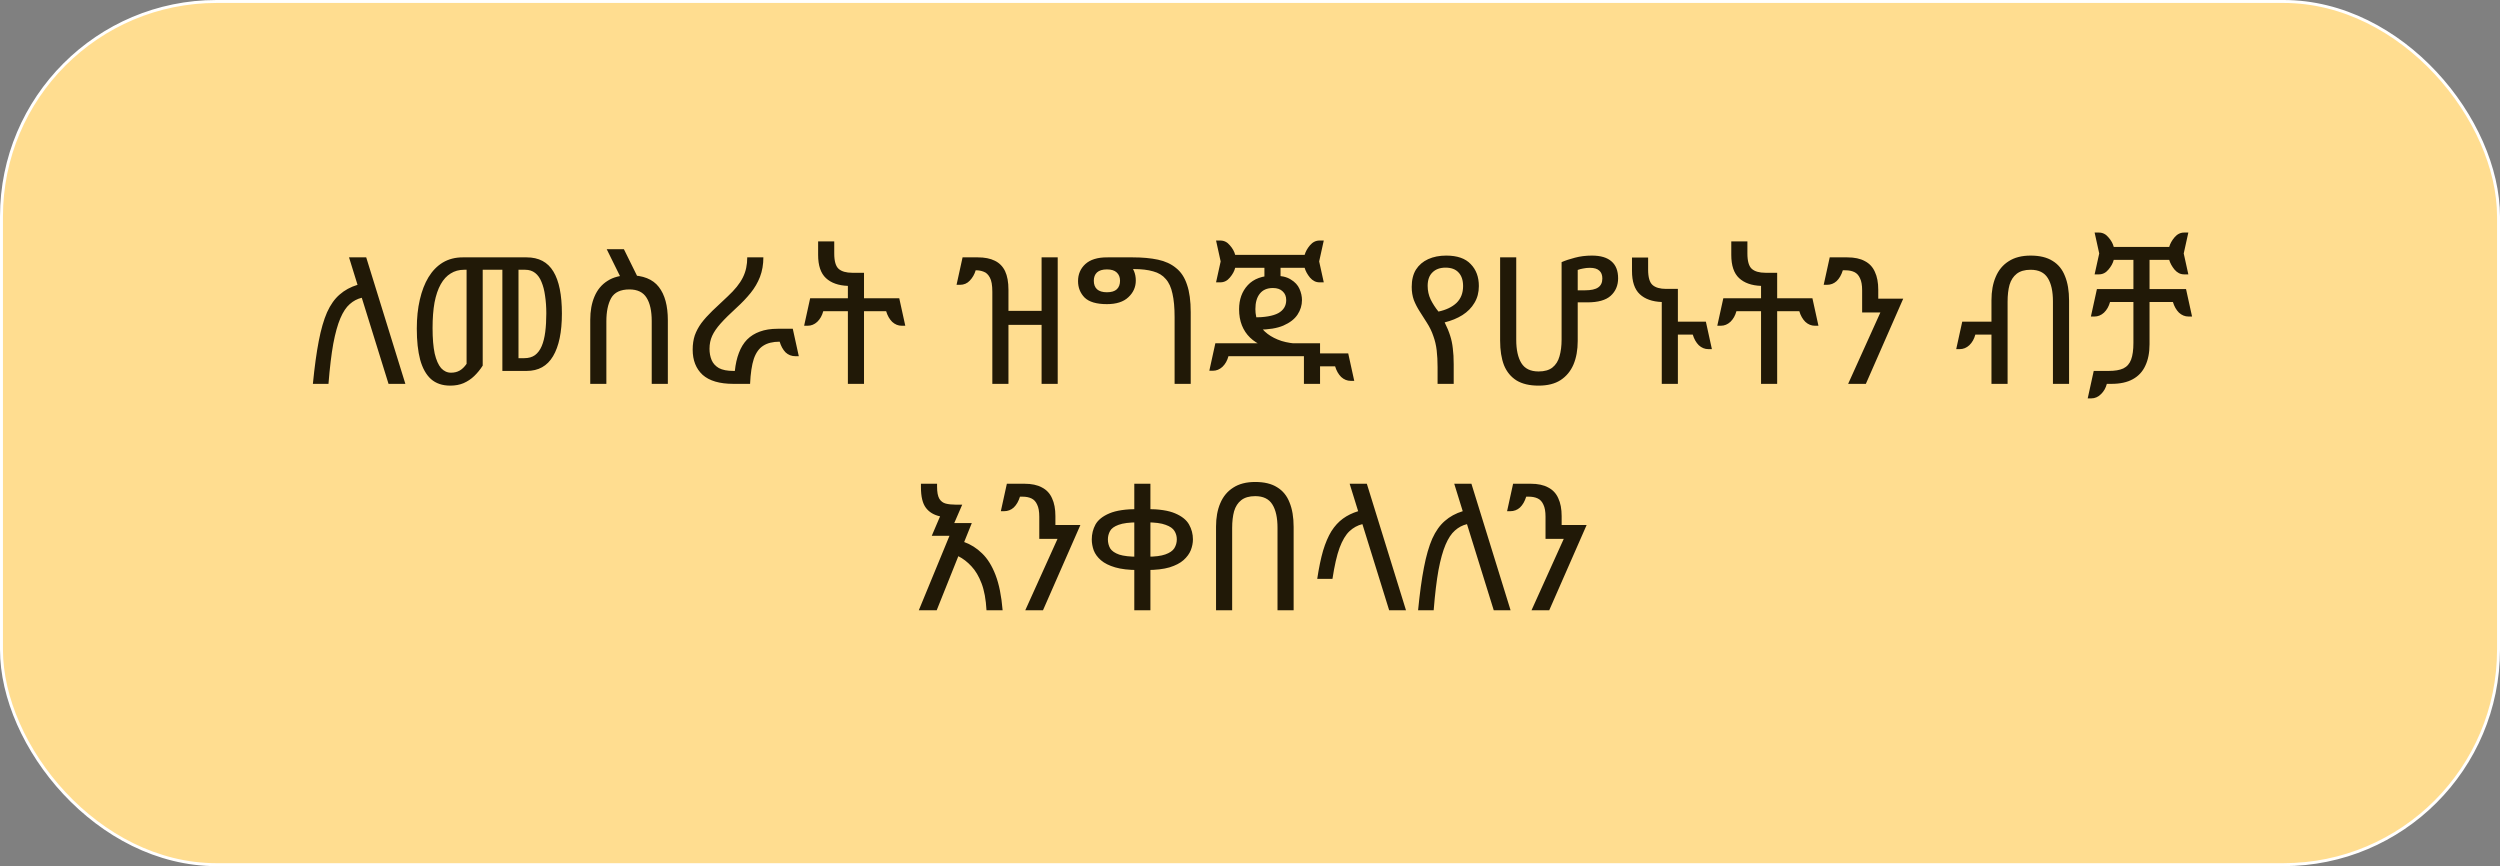
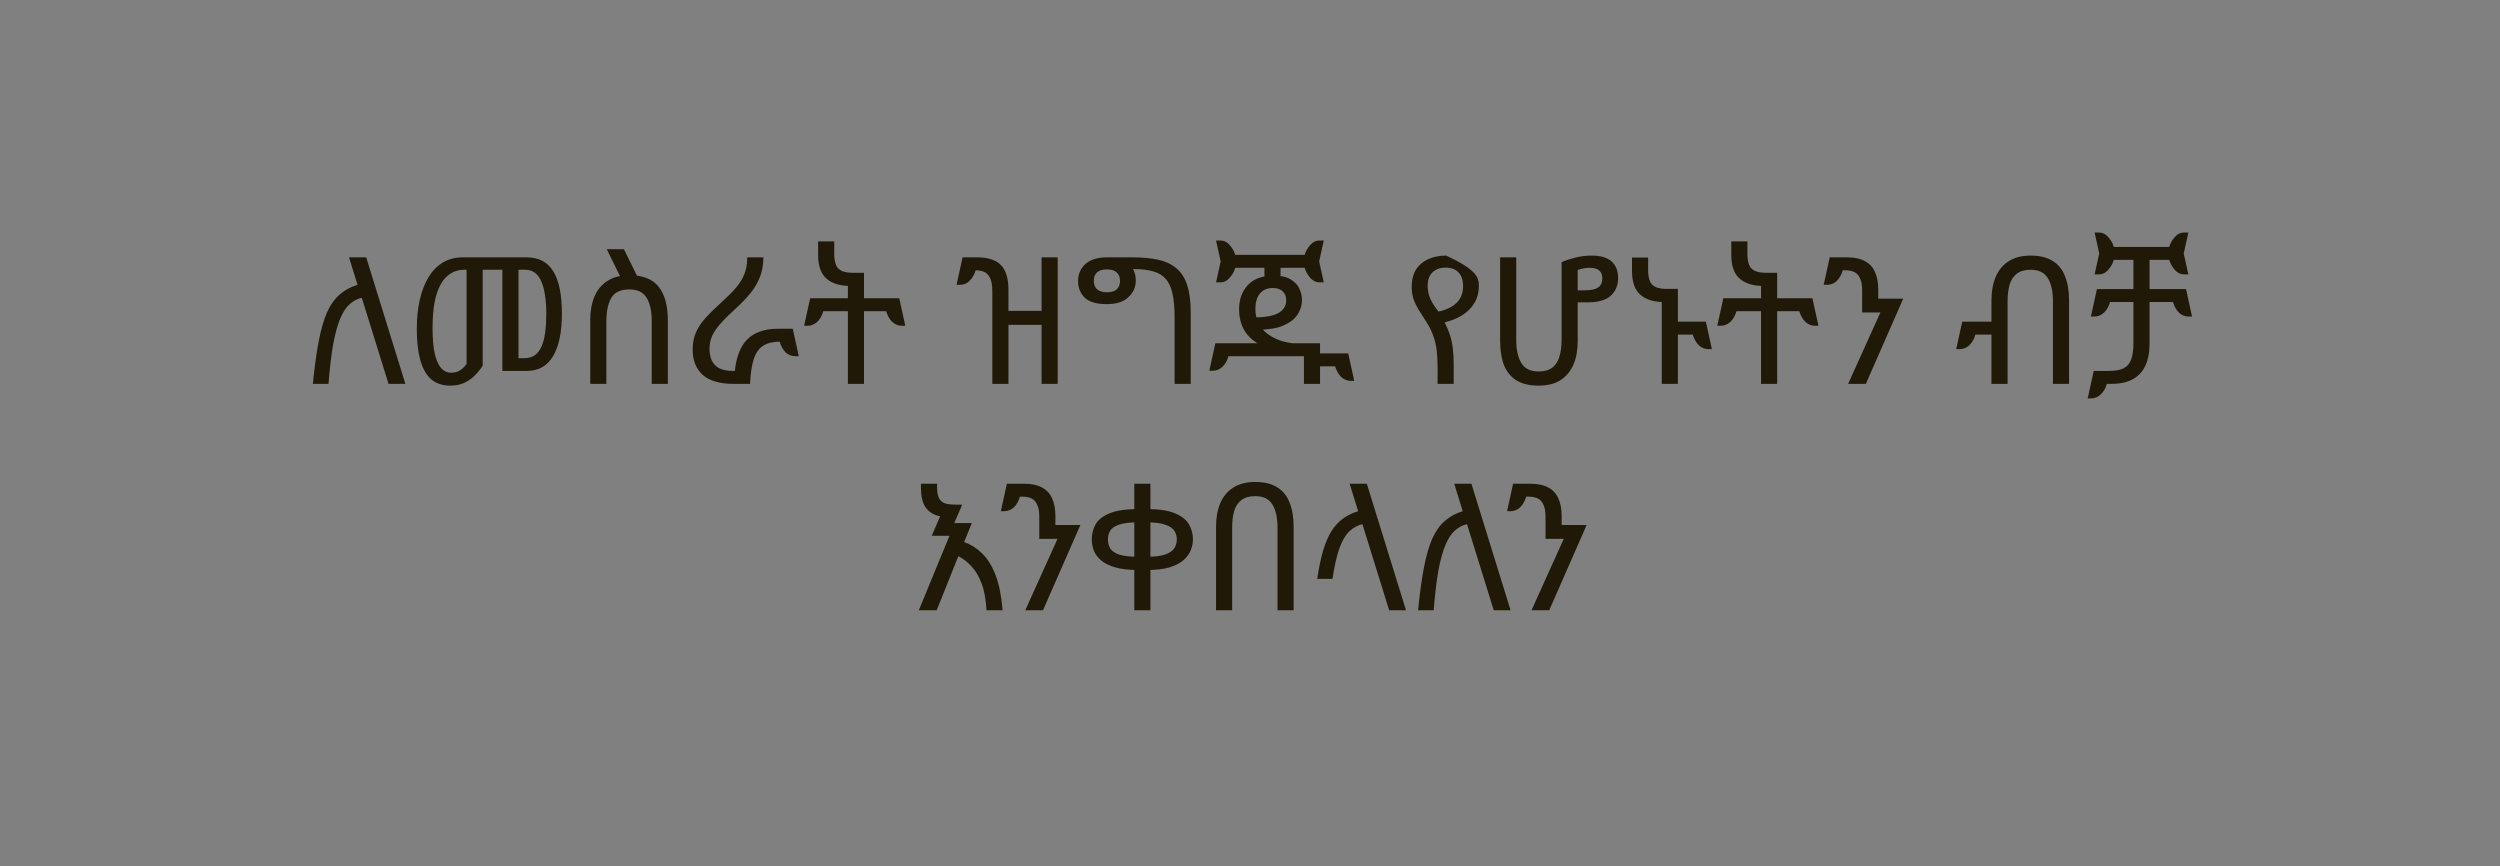
<svg xmlns="http://www.w3.org/2000/svg" width="254" height="88" viewBox="0 0 254 88" fill="none">
  <rect x="0" y="0" width="254" height="88" fill="#808080" stroke="none" />
-   <rect x="0.15" y="0.15" width="253.7" height="87.7" rx="21.85" fill="#FFDD90" />
-   <rect x="0.15" y="0.15" width="253.7" height="87.7" rx="21.85" stroke="white" stroke-width="0.3" />
-   <path d="M31.789 39C31.957 37.284 32.155 35.838 32.383 34.662C32.611 33.474 32.893 32.496 33.229 31.728C33.577 30.96 34.003 30.36 34.507 29.928C35.011 29.484 35.617 29.154 36.325 28.938L35.461 26.148H37.207L41.185 39H39.475L36.757 30.252C36.301 30.36 35.893 30.576 35.533 30.9C35.173 31.212 34.855 31.692 34.579 32.34C34.303 32.988 34.063 33.852 33.859 34.932C33.667 36 33.505 37.356 33.373 39H31.789ZM45.749 39.18C44.945 39.18 44.291 38.958 43.787 38.514C43.295 38.07 42.929 37.416 42.689 36.552C42.461 35.688 42.347 34.632 42.347 33.384C42.347 32.304 42.449 31.326 42.653 30.45C42.857 29.562 43.151 28.8 43.535 28.164C43.931 27.516 44.417 27.018 44.993 26.67C45.581 26.322 46.253 26.148 47.009 26.148H53.507C54.743 26.148 55.649 26.628 56.225 27.588C56.801 28.536 57.089 29.958 57.089 31.854C57.089 33.738 56.789 35.184 56.189 36.192C55.601 37.188 54.707 37.686 53.507 37.686H51.041V27.408H49.043V37.146C48.791 37.542 48.503 37.896 48.179 38.208C47.867 38.508 47.507 38.748 47.099 38.928C46.703 39.096 46.253 39.18 45.749 39.18ZM45.821 37.866C46.157 37.866 46.451 37.794 46.703 37.65C46.955 37.506 47.189 37.278 47.405 36.966V27.408H47.153C46.637 27.408 46.181 27.534 45.785 27.786C45.389 28.026 45.053 28.392 44.777 28.884C44.501 29.376 44.291 29.994 44.147 30.738C44.015 31.47 43.949 32.334 43.949 33.33C43.949 34.386 44.021 35.25 44.165 35.922C44.321 36.582 44.537 37.074 44.813 37.398C45.101 37.71 45.437 37.866 45.821 37.866ZM52.679 36.39H53.273C53.705 36.39 54.065 36.288 54.353 36.084C54.641 35.868 54.869 35.562 55.037 35.166C55.205 34.77 55.325 34.29 55.397 33.726C55.469 33.162 55.505 32.532 55.505 31.836C55.505 31.188 55.463 30.594 55.379 30.054C55.307 29.514 55.187 29.046 55.019 28.65C54.863 28.254 54.647 27.948 54.371 27.732C54.095 27.516 53.759 27.408 53.363 27.408H52.679V36.39ZM63.083 28.236L61.643 25.32H63.389L64.829 28.236H63.083ZM59.969 39V32.502C59.969 31.59 60.113 30.798 60.401 30.126C60.689 29.442 61.127 28.914 61.715 28.542C62.303 28.158 63.047 27.966 63.947 27.966C65.327 27.966 66.323 28.362 66.935 29.154C67.547 29.934 67.853 31.062 67.853 32.538V39H66.215V32.628C66.215 31.596 66.041 30.804 65.693 30.252C65.345 29.688 64.763 29.406 63.947 29.406C63.047 29.406 62.429 29.7 62.093 30.288C61.769 30.876 61.607 31.662 61.607 32.646V39H59.969ZM74.516 39V37.686H74.66C74.732 36.99 74.87 36.378 75.074 35.85C75.278 35.31 75.554 34.86 75.902 34.5C76.262 34.14 76.694 33.87 77.198 33.69C77.714 33.498 78.32 33.402 79.016 33.402H80.546L81.158 36.192H80.834C80.426 36.192 80.084 36.06 79.808 35.796C79.544 35.52 79.346 35.16 79.214 34.716C78.518 34.716 77.96 34.854 77.54 35.13C77.12 35.394 76.802 35.838 76.586 36.462C76.382 37.086 76.256 37.932 76.208 39H74.516ZM74.516 39C73.112 39 72.068 38.694 71.384 38.082C70.712 37.458 70.376 36.606 70.376 35.526C70.376 34.986 70.448 34.5 70.592 34.068C70.748 33.636 70.97 33.222 71.258 32.826C71.558 32.43 71.93 32.016 72.374 31.584C72.83 31.152 73.352 30.66 73.94 30.108C74.3 29.772 74.606 29.448 74.858 29.136C75.11 28.824 75.314 28.512 75.47 28.2C75.626 27.888 75.74 27.564 75.812 27.228C75.884 26.892 75.92 26.532 75.92 26.148H77.558C77.558 26.868 77.444 27.528 77.216 28.128C76.988 28.716 76.67 29.262 76.262 29.766C75.854 30.27 75.38 30.768 74.84 31.26C74.168 31.872 73.628 32.406 73.22 32.862C72.824 33.306 72.536 33.726 72.356 34.122C72.176 34.518 72.086 34.956 72.086 35.436C72.086 35.856 72.158 36.24 72.302 36.588C72.446 36.924 72.692 37.194 73.04 37.398C73.4 37.59 73.892 37.686 74.516 37.686V39ZM86.145 39V29.046C85.185 29.01 84.441 28.746 83.913 28.254C83.385 27.762 83.121 26.976 83.121 25.896V24.528H84.759V25.752C84.759 26.532 84.909 27.054 85.209 27.318C85.509 27.582 85.971 27.714 86.595 27.714H87.783V39H86.145ZM81.699 33.096L82.311 30.306H91.365L91.977 33.096H91.617C91.257 33.096 90.933 32.964 90.645 32.7C90.369 32.424 90.165 32.064 90.033 31.62H83.643C83.523 32.064 83.319 32.424 83.031 32.7C82.743 32.964 82.419 33.096 82.059 33.096H81.699ZM100.821 39V29.64C100.821 28.98 100.737 28.5 100.569 28.2C100.401 27.888 100.191 27.69 99.939 27.606C99.699 27.51 99.447 27.462 99.183 27.462H99.129C99.009 27.87 98.811 28.218 98.535 28.506C98.271 28.794 97.935 28.938 97.527 28.938H97.185L97.797 26.148H99.345C100.041 26.148 100.617 26.262 101.073 26.49C101.541 26.718 101.889 27.072 102.117 27.552C102.345 28.032 102.459 28.662 102.459 29.442V31.584H105.825V26.148H107.463V39H105.825V33.006H102.459V39H100.821ZM119.339 39V32.214C119.339 31.254 119.267 30.462 119.123 29.838C118.991 29.202 118.763 28.704 118.439 28.344C118.127 27.972 117.701 27.714 117.161 27.57C116.633 27.414 115.973 27.336 115.181 27.336H114.731L112.535 26.148H115.091C116.063 26.148 116.915 26.226 117.647 26.382C118.379 26.538 118.991 26.82 119.483 27.228C119.987 27.624 120.359 28.188 120.599 28.92C120.851 29.64 120.977 30.576 120.977 31.728V39H119.339ZM112.463 30.9C111.407 30.9 110.651 30.678 110.195 30.234C109.751 29.778 109.529 29.22 109.529 28.56C109.529 27.864 109.775 27.288 110.267 26.832C110.771 26.376 111.503 26.148 112.463 26.148C113.459 26.148 114.197 26.364 114.677 26.796C115.157 27.228 115.397 27.798 115.397 28.506C115.397 29.166 115.145 29.73 114.641 30.198C114.149 30.666 113.423 30.9 112.463 30.9ZM112.463 29.694C112.919 29.694 113.255 29.592 113.471 29.388C113.687 29.184 113.795 28.896 113.795 28.524C113.795 28.164 113.681 27.882 113.453 27.678C113.237 27.474 112.907 27.372 112.463 27.372C112.019 27.372 111.683 27.474 111.455 27.678C111.239 27.882 111.131 28.164 111.131 28.524C111.131 28.896 111.239 29.184 111.455 29.388C111.683 29.592 112.019 29.694 112.463 29.694ZM137.231 38.694C136.871 38.694 136.547 38.562 136.259 38.298C135.983 38.022 135.779 37.662 135.647 37.218H133.127V35.904H136.979L137.591 38.694H137.231ZM130.067 35.616C129.419 35.52 128.837 35.364 128.321 35.148C127.805 34.932 127.367 34.65 127.007 34.302C126.647 33.954 126.371 33.54 126.179 33.06C125.987 32.58 125.891 32.034 125.891 31.422C125.891 30.426 126.185 29.61 126.773 28.974C127.373 28.326 128.255 28.002 129.419 28.002C130.163 28.002 130.739 28.134 131.147 28.398C131.567 28.65 131.861 28.968 132.029 29.352C132.197 29.736 132.281 30.114 132.281 30.486C132.281 31.014 132.131 31.506 131.831 31.962C131.531 32.418 131.051 32.79 130.391 33.078C129.743 33.354 128.897 33.492 127.853 33.492L127.331 32.25C128.483 32.25 129.329 32.106 129.869 31.818C130.409 31.518 130.679 31.074 130.679 30.486C130.679 30.114 130.559 29.82 130.319 29.604C130.091 29.376 129.761 29.262 129.329 29.262C128.741 29.262 128.297 29.454 127.997 29.838C127.697 30.21 127.547 30.732 127.547 31.404C127.547 31.944 127.655 32.424 127.871 32.844C128.087 33.264 128.393 33.624 128.789 33.924C129.185 34.224 129.659 34.464 130.211 34.644C130.763 34.812 131.381 34.908 132.065 34.932L130.067 35.616ZM132.479 39V36.192H126.395V34.878H134.117V39H132.479ZM128.465 28.722V26.616H130.103V28.722H128.465ZM122.867 37.668L123.479 34.878H127.331V36.192H124.811C124.691 36.636 124.487 36.996 124.199 37.272C123.911 37.536 123.587 37.668 123.227 37.668H122.867ZM123.551 28.686L124.019 26.562L123.551 24.438H123.983C124.367 24.438 124.691 24.6 124.955 24.924C125.231 25.236 125.411 25.56 125.495 25.896H132.551C132.647 25.56 132.827 25.236 133.091 24.924C133.367 24.6 133.691 24.438 134.063 24.438H134.495L134.027 26.562L134.495 28.686H134.063C133.691 28.686 133.367 28.524 133.091 28.2C132.827 27.876 132.647 27.546 132.551 27.21H125.495C125.411 27.546 125.231 27.876 124.955 28.2C124.691 28.524 124.367 28.686 123.983 28.686H123.551ZM146.058 39V37.308C146.058 36.684 146.028 36.114 145.968 35.598C145.908 35.082 145.794 34.596 145.626 34.14C145.47 33.672 145.248 33.216 144.96 32.772C144.72 32.388 144.48 32.01 144.24 31.638C144 31.266 143.802 30.882 143.646 30.486C143.502 30.078 143.43 29.634 143.43 29.154C143.43 28.446 143.574 27.858 143.862 27.39C144.162 26.922 144.576 26.568 145.104 26.328C145.632 26.088 146.244 25.968 146.94 25.968C148.056 25.968 148.884 26.256 149.424 26.832C149.976 27.396 150.252 28.14 150.252 29.064C150.252 29.712 150.102 30.282 149.802 30.774C149.514 31.266 149.106 31.68 148.578 32.016C148.062 32.34 147.462 32.586 146.778 32.754C147.018 33.234 147.204 33.684 147.336 34.104C147.468 34.512 147.558 34.944 147.606 35.4C147.666 35.844 147.696 36.384 147.696 37.02V39H146.058ZM146.148 31.656C146.928 31.488 147.54 31.194 147.984 30.774C148.428 30.342 148.65 29.772 148.65 29.064C148.65 28.464 148.494 28.002 148.182 27.678C147.882 27.354 147.444 27.192 146.868 27.192C146.304 27.192 145.86 27.354 145.536 27.678C145.212 27.99 145.05 28.446 145.05 29.046C145.05 29.538 145.152 30 145.356 30.432C145.572 30.864 145.836 31.272 146.148 31.656ZM156.318 39.18C155.406 39.18 154.662 39.006 154.086 38.658C153.51 38.298 153.084 37.782 152.808 37.11C152.544 36.426 152.412 35.592 152.412 34.608V26.148H154.05V34.518C154.05 35.538 154.224 36.33 154.572 36.894C154.92 37.458 155.502 37.74 156.318 37.74C156.918 37.74 157.386 37.608 157.722 37.344C158.07 37.068 158.31 36.69 158.442 36.21C158.586 35.718 158.658 35.148 158.658 34.5V26.634H160.296V34.644C160.296 35.556 160.152 36.354 159.864 37.038C159.576 37.71 159.138 38.238 158.55 38.622C157.974 38.994 157.23 39.18 156.318 39.18ZM159.756 30.72L158.658 26.634C159.042 26.466 159.492 26.316 160.008 26.184C160.536 26.04 161.112 25.968 161.736 25.968C162.624 25.968 163.29 26.166 163.734 26.562C164.178 26.946 164.4 27.516 164.4 28.272C164.4 29.004 164.148 29.598 163.644 30.054C163.152 30.498 162.36 30.72 161.268 30.72H159.756ZM160.296 29.496H161.034C161.646 29.496 162.09 29.4 162.366 29.208C162.654 29.016 162.798 28.71 162.798 28.29C162.798 27.942 162.696 27.678 162.492 27.498C162.288 27.306 161.97 27.21 161.538 27.21C161.286 27.21 161.052 27.234 160.836 27.282C160.632 27.318 160.452 27.366 160.296 27.426V29.496ZM173.569 35.472C173.209 35.472 172.885 35.34 172.597 35.076C172.321 34.8 172.117 34.44 171.985 33.996H169.465V32.682H173.317L173.929 35.472H173.569ZM168.835 39V30.684C167.875 30.648 167.131 30.384 166.603 29.892C166.075 29.4 165.811 28.614 165.811 27.534V26.166H167.449V27.39C167.449 28.17 167.599 28.692 167.899 28.956C168.199 29.22 168.661 29.352 169.285 29.352H170.473V39H168.835ZM178.922 39V29.046C177.962 29.01 177.218 28.746 176.69 28.254C176.162 27.762 175.898 26.976 175.898 25.896V24.528H177.536V25.752C177.536 26.532 177.686 27.054 177.986 27.318C178.286 27.582 178.748 27.714 179.372 27.714H180.56V39H178.922ZM174.476 33.096L175.088 30.306H184.142L184.754 33.096H184.394C184.034 33.096 183.71 32.964 183.422 32.7C183.146 32.424 182.942 32.064 182.81 31.62H176.42C176.3 32.064 176.096 32.424 175.808 32.7C175.52 32.964 175.196 33.096 174.836 33.096H174.476ZM187.771 39L191.047 31.746H189.193V29.496C189.193 28.968 189.121 28.56 188.977 28.272C188.845 27.972 188.653 27.762 188.401 27.642C188.149 27.522 187.849 27.462 187.501 27.462H187.231C187.087 27.93 186.877 28.296 186.601 28.56C186.325 28.812 185.995 28.938 185.611 28.938H185.287L185.899 26.148H187.681C188.413 26.148 189.007 26.274 189.463 26.526C189.931 26.766 190.273 27.132 190.489 27.624C190.717 28.104 190.831 28.71 190.831 29.442V30.342H193.369L189.571 39H187.771ZM198.751 35.472L199.363 32.682H203.215V33.996H200.695C200.575 34.44 200.371 34.8 200.083 35.076C199.795 35.34 199.471 35.472 199.111 35.472H198.751ZM206.311 25.968C207.235 25.968 207.979 26.148 208.543 26.508C209.119 26.856 209.539 27.372 209.803 28.056C210.079 28.728 210.217 29.556 210.217 30.54V39H208.579V30.63C208.579 29.598 208.405 28.806 208.057 28.254C207.709 27.69 207.127 27.408 206.311 27.408C205.711 27.408 205.237 27.546 204.889 27.822C204.553 28.086 204.313 28.458 204.169 28.938C204.037 29.418 203.971 29.988 203.971 30.648V39H202.333V30.504C202.333 29.592 202.477 28.8 202.765 28.128C203.053 27.444 203.491 26.916 204.079 26.544C204.667 26.16 205.411 25.968 206.311 25.968ZM216.755 27.21V25.14H218.393V27.21H216.755ZM212.111 40.476L212.723 37.686H214.235C214.871 37.686 215.369 37.602 215.729 37.434C216.101 37.254 216.365 36.954 216.521 36.534C216.677 36.114 216.755 35.55 216.755 34.842V26.148H218.393V34.968C218.393 35.832 218.249 36.564 217.961 37.164C217.685 37.764 217.259 38.22 216.683 38.532C216.119 38.844 215.399 39 214.523 39H214.055C213.947 39.42 213.749 39.768 213.461 40.044C213.173 40.332 212.843 40.476 212.471 40.476H212.111ZM212.435 32.16L213.047 29.37H222.101L222.713 32.16H222.353C221.993 32.16 221.669 32.028 221.381 31.764C221.105 31.488 220.901 31.128 220.769 30.684H214.379C214.259 31.128 214.055 31.488 213.767 31.764C213.479 32.028 213.155 32.16 212.795 32.16H212.435ZM212.813 27.876L213.281 25.752L212.813 23.628H213.245C213.629 23.628 213.953 23.79 214.217 24.114C214.493 24.426 214.673 24.75 214.757 25.086H220.391C220.487 24.75 220.667 24.426 220.931 24.114C221.207 23.79 221.531 23.628 221.903 23.628H222.335L221.867 25.752L222.335 27.876H221.903C221.531 27.876 221.207 27.714 220.931 27.39C220.667 27.066 220.487 26.736 220.391 26.4H214.757C214.673 26.736 214.493 27.066 214.217 27.39C213.953 27.714 213.629 27.876 213.245 27.876H212.813ZM93.352 62L96.466 54.44H94.666L95.512 52.46C94.888 52.328 94.408 52.04 94.072 51.596C93.736 51.152 93.568 50.456 93.568 49.508V49.148H95.206V49.454C95.206 50.006 95.284 50.414 95.44 50.678C95.596 50.93 95.812 51.092 96.088 51.164C96.376 51.236 96.706 51.272 97.078 51.272H97.762L96.952 53.144H98.734L97.96 55.07C98.632 55.31 99.238 55.694 99.778 56.222C100.33 56.75 100.786 57.482 101.146 58.418C101.506 59.354 101.746 60.548 101.866 62H100.228C100.168 60.896 100 59.984 99.724 59.264C99.448 58.544 99.106 57.968 98.698 57.536C98.29 57.092 97.846 56.75 97.366 56.51L95.17 62H93.352ZM104.169 62L107.445 54.746H105.591V52.496C105.591 51.968 105.519 51.56 105.375 51.272C105.243 50.972 105.051 50.762 104.799 50.642C104.547 50.522 104.247 50.462 103.899 50.462H103.629C103.485 50.93 103.275 51.296 102.999 51.56C102.723 51.812 102.393 51.938 102.009 51.938H101.685L102.297 49.148H104.079C104.811 49.148 105.405 49.274 105.861 49.526C106.329 49.766 106.671 50.132 106.887 50.624C107.115 51.104 107.229 51.71 107.229 52.442V53.342H109.767L105.969 62H104.169ZM115.622 57.914C114.686 57.914 113.912 57.824 113.3 57.644C112.688 57.464 112.208 57.224 111.86 56.924C111.512 56.624 111.266 56.288 111.122 55.916C110.99 55.544 110.924 55.172 110.924 54.8C110.924 54.26 111.05 53.756 111.302 53.288C111.566 52.82 112.04 52.442 112.724 52.154C113.408 51.866 114.374 51.722 115.622 51.722H116.504C117.752 51.722 118.712 51.866 119.384 52.154C120.068 52.442 120.542 52.82 120.806 53.288C121.07 53.756 121.202 54.26 121.202 54.8C121.202 55.16 121.13 55.526 120.986 55.898C120.842 56.258 120.596 56.594 120.248 56.906C119.912 57.206 119.438 57.452 118.826 57.644C118.214 57.824 117.44 57.914 116.504 57.914H115.622ZM115.622 56.564H116.504C117.332 56.564 117.962 56.486 118.394 56.33C118.838 56.174 119.144 55.964 119.312 55.7C119.48 55.424 119.564 55.124 119.564 54.8C119.564 54.488 119.486 54.206 119.33 53.954C119.174 53.69 118.874 53.48 118.43 53.324C117.998 53.156 117.356 53.072 116.504 53.072H115.622C114.746 53.072 114.086 53.156 113.642 53.324C113.21 53.48 112.922 53.69 112.778 53.954C112.634 54.218 112.562 54.5 112.562 54.8C112.562 55.136 112.64 55.442 112.796 55.718C112.964 55.982 113.27 56.192 113.714 56.348C114.158 56.492 114.794 56.564 115.622 56.564ZM115.244 62V49.148H116.882V62H115.244ZM127.527 48.968C128.451 48.968 129.195 49.148 129.759 49.508C130.335 49.856 130.755 50.372 131.019 51.056C131.295 51.728 131.433 52.556 131.433 53.54V62H129.795V53.63C129.795 52.598 129.621 51.806 129.273 51.254C128.925 50.69 128.343 50.408 127.527 50.408C126.927 50.408 126.453 50.546 126.105 50.822C125.769 51.086 125.529 51.458 125.385 51.938C125.253 52.418 125.187 52.988 125.187 53.648V62H123.549V53.504C123.549 52.592 123.693 51.8 123.981 51.128C124.269 50.444 124.707 49.916 125.295 49.544C125.883 49.16 126.627 48.968 127.527 48.968ZM141.138 62L138.42 53.252C137.928 53.372 137.49 53.612 137.106 53.972C136.722 54.332 136.386 54.896 136.098 55.664C135.822 56.42 135.582 57.47 135.378 58.814H133.83C133.998 57.698 134.196 56.744 134.424 55.952C134.664 55.16 134.946 54.5 135.27 53.972C135.606 53.444 135.996 53.018 136.44 52.694C136.884 52.37 137.4 52.118 137.988 51.938L137.124 49.148H138.87L142.848 62H141.138ZM144.078 62C144.246 60.284 144.444 58.838 144.672 57.662C144.9 56.474 145.182 55.496 145.518 54.728C145.866 53.96 146.292 53.36 146.796 52.928C147.3 52.484 147.906 52.154 148.614 51.938L147.75 49.148H149.496L153.474 62H151.764L149.046 53.252C148.59 53.36 148.182 53.576 147.822 53.9C147.462 54.212 147.144 54.692 146.868 55.34C146.592 55.988 146.352 56.852 146.148 57.932C145.956 59 145.794 60.356 145.662 62H144.078ZM155.603 62L158.879 54.746H157.025V52.496C157.025 51.968 156.953 51.56 156.809 51.272C156.677 50.972 156.485 50.762 156.233 50.642C155.981 50.522 155.681 50.462 155.333 50.462H155.063C154.919 50.93 154.709 51.296 154.433 51.56C154.157 51.812 153.827 51.938 153.443 51.938H153.119L153.731 49.148H155.513C156.245 49.148 156.839 49.274 157.295 49.526C157.763 49.766 158.105 50.132 158.321 50.624C158.549 51.104 158.663 51.71 158.663 52.442V53.342H161.201L157.403 62H155.603Z" fill="#211907" />
+   <path d="M31.789 39C31.957 37.284 32.155 35.838 32.383 34.662C32.611 33.474 32.893 32.496 33.229 31.728C33.577 30.96 34.003 30.36 34.507 29.928C35.011 29.484 35.617 29.154 36.325 28.938L35.461 26.148H37.207L41.185 39H39.475L36.757 30.252C36.301 30.36 35.893 30.576 35.533 30.9C35.173 31.212 34.855 31.692 34.579 32.34C34.303 32.988 34.063 33.852 33.859 34.932C33.667 36 33.505 37.356 33.373 39H31.789ZM45.749 39.18C44.945 39.18 44.291 38.958 43.787 38.514C43.295 38.07 42.929 37.416 42.689 36.552C42.461 35.688 42.347 34.632 42.347 33.384C42.347 32.304 42.449 31.326 42.653 30.45C42.857 29.562 43.151 28.8 43.535 28.164C43.931 27.516 44.417 27.018 44.993 26.67C45.581 26.322 46.253 26.148 47.009 26.148H53.507C54.743 26.148 55.649 26.628 56.225 27.588C56.801 28.536 57.089 29.958 57.089 31.854C57.089 33.738 56.789 35.184 56.189 36.192C55.601 37.188 54.707 37.686 53.507 37.686H51.041V27.408H49.043V37.146C48.791 37.542 48.503 37.896 48.179 38.208C47.867 38.508 47.507 38.748 47.099 38.928C46.703 39.096 46.253 39.18 45.749 39.18ZM45.821 37.866C46.157 37.866 46.451 37.794 46.703 37.65C46.955 37.506 47.189 37.278 47.405 36.966V27.408H47.153C46.637 27.408 46.181 27.534 45.785 27.786C45.389 28.026 45.053 28.392 44.777 28.884C44.501 29.376 44.291 29.994 44.147 30.738C44.015 31.47 43.949 32.334 43.949 33.33C43.949 34.386 44.021 35.25 44.165 35.922C44.321 36.582 44.537 37.074 44.813 37.398C45.101 37.71 45.437 37.866 45.821 37.866ZM52.679 36.39H53.273C53.705 36.39 54.065 36.288 54.353 36.084C54.641 35.868 54.869 35.562 55.037 35.166C55.205 34.77 55.325 34.29 55.397 33.726C55.469 33.162 55.505 32.532 55.505 31.836C55.505 31.188 55.463 30.594 55.379 30.054C55.307 29.514 55.187 29.046 55.019 28.65C54.863 28.254 54.647 27.948 54.371 27.732C54.095 27.516 53.759 27.408 53.363 27.408H52.679V36.39ZM63.083 28.236L61.643 25.32H63.389L64.829 28.236H63.083ZM59.969 39V32.502C59.969 31.59 60.113 30.798 60.401 30.126C60.689 29.442 61.127 28.914 61.715 28.542C62.303 28.158 63.047 27.966 63.947 27.966C65.327 27.966 66.323 28.362 66.935 29.154C67.547 29.934 67.853 31.062 67.853 32.538V39H66.215V32.628C66.215 31.596 66.041 30.804 65.693 30.252C65.345 29.688 64.763 29.406 63.947 29.406C63.047 29.406 62.429 29.7 62.093 30.288C61.769 30.876 61.607 31.662 61.607 32.646V39H59.969ZM74.516 39V37.686H74.66C74.732 36.99 74.87 36.378 75.074 35.85C75.278 35.31 75.554 34.86 75.902 34.5C76.262 34.14 76.694 33.87 77.198 33.69C77.714 33.498 78.32 33.402 79.016 33.402H80.546L81.158 36.192H80.834C80.426 36.192 80.084 36.06 79.808 35.796C79.544 35.52 79.346 35.16 79.214 34.716C78.518 34.716 77.96 34.854 77.54 35.13C77.12 35.394 76.802 35.838 76.586 36.462C76.382 37.086 76.256 37.932 76.208 39H74.516ZM74.516 39C73.112 39 72.068 38.694 71.384 38.082C70.712 37.458 70.376 36.606 70.376 35.526C70.376 34.986 70.448 34.5 70.592 34.068C70.748 33.636 70.97 33.222 71.258 32.826C71.558 32.43 71.93 32.016 72.374 31.584C72.83 31.152 73.352 30.66 73.94 30.108C74.3 29.772 74.606 29.448 74.858 29.136C75.11 28.824 75.314 28.512 75.47 28.2C75.626 27.888 75.74 27.564 75.812 27.228C75.884 26.892 75.92 26.532 75.92 26.148H77.558C77.558 26.868 77.444 27.528 77.216 28.128C76.988 28.716 76.67 29.262 76.262 29.766C75.854 30.27 75.38 30.768 74.84 31.26C74.168 31.872 73.628 32.406 73.22 32.862C72.824 33.306 72.536 33.726 72.356 34.122C72.176 34.518 72.086 34.956 72.086 35.436C72.086 35.856 72.158 36.24 72.302 36.588C72.446 36.924 72.692 37.194 73.04 37.398C73.4 37.59 73.892 37.686 74.516 37.686V39ZM86.145 39V29.046C85.185 29.01 84.441 28.746 83.913 28.254C83.385 27.762 83.121 26.976 83.121 25.896V24.528H84.759V25.752C84.759 26.532 84.909 27.054 85.209 27.318C85.509 27.582 85.971 27.714 86.595 27.714H87.783V39H86.145ZM81.699 33.096L82.311 30.306H91.365L91.977 33.096H91.617C91.257 33.096 90.933 32.964 90.645 32.7C90.369 32.424 90.165 32.064 90.033 31.62H83.643C83.523 32.064 83.319 32.424 83.031 32.7C82.743 32.964 82.419 33.096 82.059 33.096H81.699ZM100.821 39V29.64C100.821 28.98 100.737 28.5 100.569 28.2C100.401 27.888 100.191 27.69 99.939 27.606C99.699 27.51 99.447 27.462 99.183 27.462H99.129C99.009 27.87 98.811 28.218 98.535 28.506C98.271 28.794 97.935 28.938 97.527 28.938H97.185L97.797 26.148H99.345C100.041 26.148 100.617 26.262 101.073 26.49C101.541 26.718 101.889 27.072 102.117 27.552C102.345 28.032 102.459 28.662 102.459 29.442V31.584H105.825V26.148H107.463V39H105.825V33.006H102.459V39H100.821ZM119.339 39V32.214C119.339 31.254 119.267 30.462 119.123 29.838C118.991 29.202 118.763 28.704 118.439 28.344C118.127 27.972 117.701 27.714 117.161 27.57C116.633 27.414 115.973 27.336 115.181 27.336H114.731L112.535 26.148H115.091C116.063 26.148 116.915 26.226 117.647 26.382C118.379 26.538 118.991 26.82 119.483 27.228C119.987 27.624 120.359 28.188 120.599 28.92C120.851 29.64 120.977 30.576 120.977 31.728V39H119.339ZM112.463 30.9C111.407 30.9 110.651 30.678 110.195 30.234C109.751 29.778 109.529 29.22 109.529 28.56C109.529 27.864 109.775 27.288 110.267 26.832C110.771 26.376 111.503 26.148 112.463 26.148C113.459 26.148 114.197 26.364 114.677 26.796C115.157 27.228 115.397 27.798 115.397 28.506C115.397 29.166 115.145 29.73 114.641 30.198C114.149 30.666 113.423 30.9 112.463 30.9ZM112.463 29.694C112.919 29.694 113.255 29.592 113.471 29.388C113.687 29.184 113.795 28.896 113.795 28.524C113.795 28.164 113.681 27.882 113.453 27.678C113.237 27.474 112.907 27.372 112.463 27.372C112.019 27.372 111.683 27.474 111.455 27.678C111.239 27.882 111.131 28.164 111.131 28.524C111.131 28.896 111.239 29.184 111.455 29.388C111.683 29.592 112.019 29.694 112.463 29.694ZM137.231 38.694C136.871 38.694 136.547 38.562 136.259 38.298C135.983 38.022 135.779 37.662 135.647 37.218H133.127V35.904H136.979L137.591 38.694H137.231ZM130.067 35.616C129.419 35.52 128.837 35.364 128.321 35.148C127.805 34.932 127.367 34.65 127.007 34.302C126.647 33.954 126.371 33.54 126.179 33.06C125.987 32.58 125.891 32.034 125.891 31.422C125.891 30.426 126.185 29.61 126.773 28.974C127.373 28.326 128.255 28.002 129.419 28.002C130.163 28.002 130.739 28.134 131.147 28.398C131.567 28.65 131.861 28.968 132.029 29.352C132.197 29.736 132.281 30.114 132.281 30.486C132.281 31.014 132.131 31.506 131.831 31.962C131.531 32.418 131.051 32.79 130.391 33.078C129.743 33.354 128.897 33.492 127.853 33.492L127.331 32.25C128.483 32.25 129.329 32.106 129.869 31.818C130.409 31.518 130.679 31.074 130.679 30.486C130.679 30.114 130.559 29.82 130.319 29.604C130.091 29.376 129.761 29.262 129.329 29.262C128.741 29.262 128.297 29.454 127.997 29.838C127.697 30.21 127.547 30.732 127.547 31.404C127.547 31.944 127.655 32.424 127.871 32.844C128.087 33.264 128.393 33.624 128.789 33.924C129.185 34.224 129.659 34.464 130.211 34.644C130.763 34.812 131.381 34.908 132.065 34.932L130.067 35.616ZM132.479 39V36.192H126.395V34.878H134.117V39H132.479ZM128.465 28.722V26.616H130.103V28.722H128.465ZM122.867 37.668L123.479 34.878H127.331V36.192H124.811C124.691 36.636 124.487 36.996 124.199 37.272C123.911 37.536 123.587 37.668 123.227 37.668H122.867ZM123.551 28.686L124.019 26.562L123.551 24.438H123.983C124.367 24.438 124.691 24.6 124.955 24.924C125.231 25.236 125.411 25.56 125.495 25.896H132.551C132.647 25.56 132.827 25.236 133.091 24.924C133.367 24.6 133.691 24.438 134.063 24.438H134.495L134.027 26.562L134.495 28.686H134.063C133.691 28.686 133.367 28.524 133.091 28.2C132.827 27.876 132.647 27.546 132.551 27.21H125.495C125.411 27.546 125.231 27.876 124.955 28.2C124.691 28.524 124.367 28.686 123.983 28.686H123.551ZM146.058 39V37.308C146.058 36.684 146.028 36.114 145.968 35.598C145.908 35.082 145.794 34.596 145.626 34.14C145.47 33.672 145.248 33.216 144.96 32.772C144.72 32.388 144.48 32.01 144.24 31.638C144 31.266 143.802 30.882 143.646 30.486C143.502 30.078 143.43 29.634 143.43 29.154C143.43 28.446 143.574 27.858 143.862 27.39C144.162 26.922 144.576 26.568 145.104 26.328C145.632 26.088 146.244 25.968 146.94 25.968C149.976 27.396 150.252 28.14 150.252 29.064C150.252 29.712 150.102 30.282 149.802 30.774C149.514 31.266 149.106 31.68 148.578 32.016C148.062 32.34 147.462 32.586 146.778 32.754C147.018 33.234 147.204 33.684 147.336 34.104C147.468 34.512 147.558 34.944 147.606 35.4C147.666 35.844 147.696 36.384 147.696 37.02V39H146.058ZM146.148 31.656C146.928 31.488 147.54 31.194 147.984 30.774C148.428 30.342 148.65 29.772 148.65 29.064C148.65 28.464 148.494 28.002 148.182 27.678C147.882 27.354 147.444 27.192 146.868 27.192C146.304 27.192 145.86 27.354 145.536 27.678C145.212 27.99 145.05 28.446 145.05 29.046C145.05 29.538 145.152 30 145.356 30.432C145.572 30.864 145.836 31.272 146.148 31.656ZM156.318 39.18C155.406 39.18 154.662 39.006 154.086 38.658C153.51 38.298 153.084 37.782 152.808 37.11C152.544 36.426 152.412 35.592 152.412 34.608V26.148H154.05V34.518C154.05 35.538 154.224 36.33 154.572 36.894C154.92 37.458 155.502 37.74 156.318 37.74C156.918 37.74 157.386 37.608 157.722 37.344C158.07 37.068 158.31 36.69 158.442 36.21C158.586 35.718 158.658 35.148 158.658 34.5V26.634H160.296V34.644C160.296 35.556 160.152 36.354 159.864 37.038C159.576 37.71 159.138 38.238 158.55 38.622C157.974 38.994 157.23 39.18 156.318 39.18ZM159.756 30.72L158.658 26.634C159.042 26.466 159.492 26.316 160.008 26.184C160.536 26.04 161.112 25.968 161.736 25.968C162.624 25.968 163.29 26.166 163.734 26.562C164.178 26.946 164.4 27.516 164.4 28.272C164.4 29.004 164.148 29.598 163.644 30.054C163.152 30.498 162.36 30.72 161.268 30.72H159.756ZM160.296 29.496H161.034C161.646 29.496 162.09 29.4 162.366 29.208C162.654 29.016 162.798 28.71 162.798 28.29C162.798 27.942 162.696 27.678 162.492 27.498C162.288 27.306 161.97 27.21 161.538 27.21C161.286 27.21 161.052 27.234 160.836 27.282C160.632 27.318 160.452 27.366 160.296 27.426V29.496ZM173.569 35.472C173.209 35.472 172.885 35.34 172.597 35.076C172.321 34.8 172.117 34.44 171.985 33.996H169.465V32.682H173.317L173.929 35.472H173.569ZM168.835 39V30.684C167.875 30.648 167.131 30.384 166.603 29.892C166.075 29.4 165.811 28.614 165.811 27.534V26.166H167.449V27.39C167.449 28.17 167.599 28.692 167.899 28.956C168.199 29.22 168.661 29.352 169.285 29.352H170.473V39H168.835ZM178.922 39V29.046C177.962 29.01 177.218 28.746 176.69 28.254C176.162 27.762 175.898 26.976 175.898 25.896V24.528H177.536V25.752C177.536 26.532 177.686 27.054 177.986 27.318C178.286 27.582 178.748 27.714 179.372 27.714H180.56V39H178.922ZM174.476 33.096L175.088 30.306H184.142L184.754 33.096H184.394C184.034 33.096 183.71 32.964 183.422 32.7C183.146 32.424 182.942 32.064 182.81 31.62H176.42C176.3 32.064 176.096 32.424 175.808 32.7C175.52 32.964 175.196 33.096 174.836 33.096H174.476ZM187.771 39L191.047 31.746H189.193V29.496C189.193 28.968 189.121 28.56 188.977 28.272C188.845 27.972 188.653 27.762 188.401 27.642C188.149 27.522 187.849 27.462 187.501 27.462H187.231C187.087 27.93 186.877 28.296 186.601 28.56C186.325 28.812 185.995 28.938 185.611 28.938H185.287L185.899 26.148H187.681C188.413 26.148 189.007 26.274 189.463 26.526C189.931 26.766 190.273 27.132 190.489 27.624C190.717 28.104 190.831 28.71 190.831 29.442V30.342H193.369L189.571 39H187.771ZM198.751 35.472L199.363 32.682H203.215V33.996H200.695C200.575 34.44 200.371 34.8 200.083 35.076C199.795 35.34 199.471 35.472 199.111 35.472H198.751ZM206.311 25.968C207.235 25.968 207.979 26.148 208.543 26.508C209.119 26.856 209.539 27.372 209.803 28.056C210.079 28.728 210.217 29.556 210.217 30.54V39H208.579V30.63C208.579 29.598 208.405 28.806 208.057 28.254C207.709 27.69 207.127 27.408 206.311 27.408C205.711 27.408 205.237 27.546 204.889 27.822C204.553 28.086 204.313 28.458 204.169 28.938C204.037 29.418 203.971 29.988 203.971 30.648V39H202.333V30.504C202.333 29.592 202.477 28.8 202.765 28.128C203.053 27.444 203.491 26.916 204.079 26.544C204.667 26.16 205.411 25.968 206.311 25.968ZM216.755 27.21V25.14H218.393V27.21H216.755ZM212.111 40.476L212.723 37.686H214.235C214.871 37.686 215.369 37.602 215.729 37.434C216.101 37.254 216.365 36.954 216.521 36.534C216.677 36.114 216.755 35.55 216.755 34.842V26.148H218.393V34.968C218.393 35.832 218.249 36.564 217.961 37.164C217.685 37.764 217.259 38.22 216.683 38.532C216.119 38.844 215.399 39 214.523 39H214.055C213.947 39.42 213.749 39.768 213.461 40.044C213.173 40.332 212.843 40.476 212.471 40.476H212.111ZM212.435 32.16L213.047 29.37H222.101L222.713 32.16H222.353C221.993 32.16 221.669 32.028 221.381 31.764C221.105 31.488 220.901 31.128 220.769 30.684H214.379C214.259 31.128 214.055 31.488 213.767 31.764C213.479 32.028 213.155 32.16 212.795 32.16H212.435ZM212.813 27.876L213.281 25.752L212.813 23.628H213.245C213.629 23.628 213.953 23.79 214.217 24.114C214.493 24.426 214.673 24.75 214.757 25.086H220.391C220.487 24.75 220.667 24.426 220.931 24.114C221.207 23.79 221.531 23.628 221.903 23.628H222.335L221.867 25.752L222.335 27.876H221.903C221.531 27.876 221.207 27.714 220.931 27.39C220.667 27.066 220.487 26.736 220.391 26.4H214.757C214.673 26.736 214.493 27.066 214.217 27.39C213.953 27.714 213.629 27.876 213.245 27.876H212.813ZM93.352 62L96.466 54.44H94.666L95.512 52.46C94.888 52.328 94.408 52.04 94.072 51.596C93.736 51.152 93.568 50.456 93.568 49.508V49.148H95.206V49.454C95.206 50.006 95.284 50.414 95.44 50.678C95.596 50.93 95.812 51.092 96.088 51.164C96.376 51.236 96.706 51.272 97.078 51.272H97.762L96.952 53.144H98.734L97.96 55.07C98.632 55.31 99.238 55.694 99.778 56.222C100.33 56.75 100.786 57.482 101.146 58.418C101.506 59.354 101.746 60.548 101.866 62H100.228C100.168 60.896 100 59.984 99.724 59.264C99.448 58.544 99.106 57.968 98.698 57.536C98.29 57.092 97.846 56.75 97.366 56.51L95.17 62H93.352ZM104.169 62L107.445 54.746H105.591V52.496C105.591 51.968 105.519 51.56 105.375 51.272C105.243 50.972 105.051 50.762 104.799 50.642C104.547 50.522 104.247 50.462 103.899 50.462H103.629C103.485 50.93 103.275 51.296 102.999 51.56C102.723 51.812 102.393 51.938 102.009 51.938H101.685L102.297 49.148H104.079C104.811 49.148 105.405 49.274 105.861 49.526C106.329 49.766 106.671 50.132 106.887 50.624C107.115 51.104 107.229 51.71 107.229 52.442V53.342H109.767L105.969 62H104.169ZM115.622 57.914C114.686 57.914 113.912 57.824 113.3 57.644C112.688 57.464 112.208 57.224 111.86 56.924C111.512 56.624 111.266 56.288 111.122 55.916C110.99 55.544 110.924 55.172 110.924 54.8C110.924 54.26 111.05 53.756 111.302 53.288C111.566 52.82 112.04 52.442 112.724 52.154C113.408 51.866 114.374 51.722 115.622 51.722H116.504C117.752 51.722 118.712 51.866 119.384 52.154C120.068 52.442 120.542 52.82 120.806 53.288C121.07 53.756 121.202 54.26 121.202 54.8C121.202 55.16 121.13 55.526 120.986 55.898C120.842 56.258 120.596 56.594 120.248 56.906C119.912 57.206 119.438 57.452 118.826 57.644C118.214 57.824 117.44 57.914 116.504 57.914H115.622ZM115.622 56.564H116.504C117.332 56.564 117.962 56.486 118.394 56.33C118.838 56.174 119.144 55.964 119.312 55.7C119.48 55.424 119.564 55.124 119.564 54.8C119.564 54.488 119.486 54.206 119.33 53.954C119.174 53.69 118.874 53.48 118.43 53.324C117.998 53.156 117.356 53.072 116.504 53.072H115.622C114.746 53.072 114.086 53.156 113.642 53.324C113.21 53.48 112.922 53.69 112.778 53.954C112.634 54.218 112.562 54.5 112.562 54.8C112.562 55.136 112.64 55.442 112.796 55.718C112.964 55.982 113.27 56.192 113.714 56.348C114.158 56.492 114.794 56.564 115.622 56.564ZM115.244 62V49.148H116.882V62H115.244ZM127.527 48.968C128.451 48.968 129.195 49.148 129.759 49.508C130.335 49.856 130.755 50.372 131.019 51.056C131.295 51.728 131.433 52.556 131.433 53.54V62H129.795V53.63C129.795 52.598 129.621 51.806 129.273 51.254C128.925 50.69 128.343 50.408 127.527 50.408C126.927 50.408 126.453 50.546 126.105 50.822C125.769 51.086 125.529 51.458 125.385 51.938C125.253 52.418 125.187 52.988 125.187 53.648V62H123.549V53.504C123.549 52.592 123.693 51.8 123.981 51.128C124.269 50.444 124.707 49.916 125.295 49.544C125.883 49.16 126.627 48.968 127.527 48.968ZM141.138 62L138.42 53.252C137.928 53.372 137.49 53.612 137.106 53.972C136.722 54.332 136.386 54.896 136.098 55.664C135.822 56.42 135.582 57.47 135.378 58.814H133.83C133.998 57.698 134.196 56.744 134.424 55.952C134.664 55.16 134.946 54.5 135.27 53.972C135.606 53.444 135.996 53.018 136.44 52.694C136.884 52.37 137.4 52.118 137.988 51.938L137.124 49.148H138.87L142.848 62H141.138ZM144.078 62C144.246 60.284 144.444 58.838 144.672 57.662C144.9 56.474 145.182 55.496 145.518 54.728C145.866 53.96 146.292 53.36 146.796 52.928C147.3 52.484 147.906 52.154 148.614 51.938L147.75 49.148H149.496L153.474 62H151.764L149.046 53.252C148.59 53.36 148.182 53.576 147.822 53.9C147.462 54.212 147.144 54.692 146.868 55.34C146.592 55.988 146.352 56.852 146.148 57.932C145.956 59 145.794 60.356 145.662 62H144.078ZM155.603 62L158.879 54.746H157.025V52.496C157.025 51.968 156.953 51.56 156.809 51.272C156.677 50.972 156.485 50.762 156.233 50.642C155.981 50.522 155.681 50.462 155.333 50.462H155.063C154.919 50.93 154.709 51.296 154.433 51.56C154.157 51.812 153.827 51.938 153.443 51.938H153.119L153.731 49.148H155.513C156.245 49.148 156.839 49.274 157.295 49.526C157.763 49.766 158.105 50.132 158.321 50.624C158.549 51.104 158.663 51.71 158.663 52.442V53.342H161.201L157.403 62H155.603Z" fill="#211907" />
</svg>